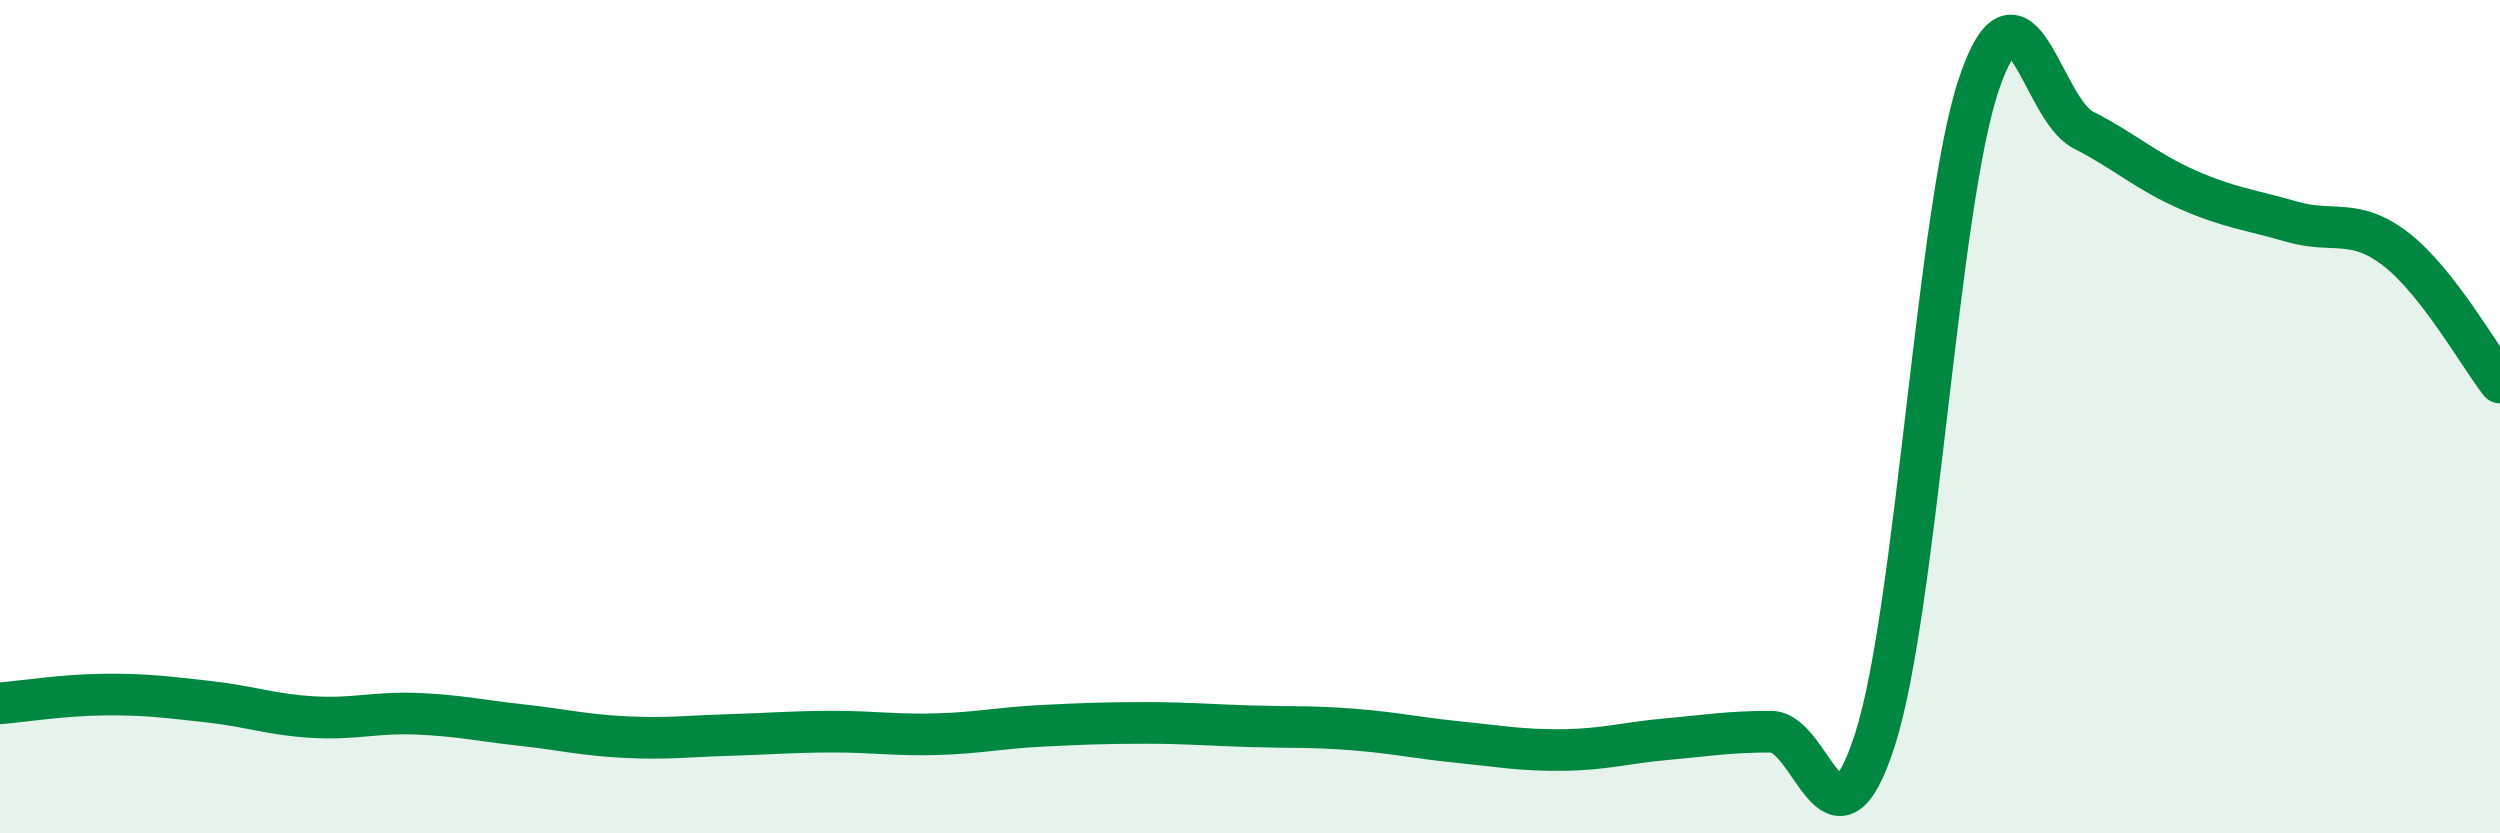
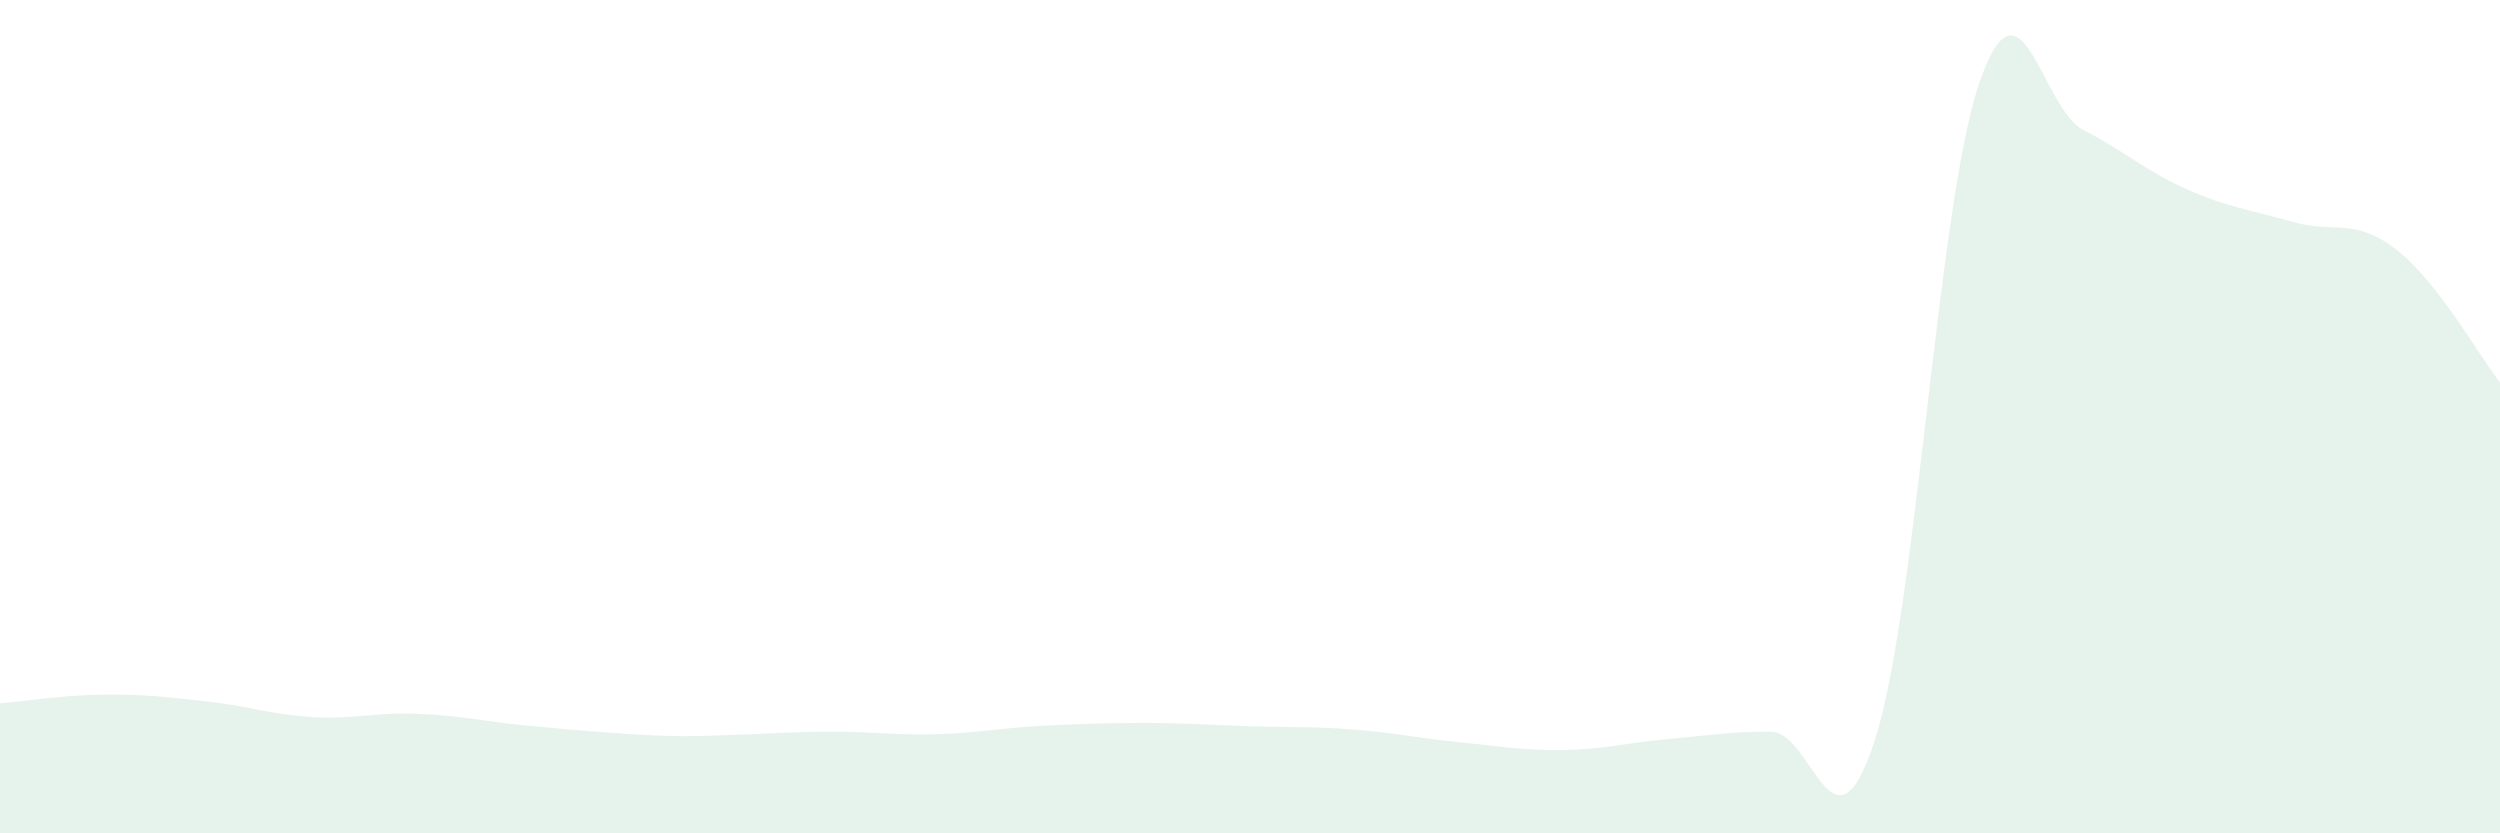
<svg xmlns="http://www.w3.org/2000/svg" width="60" height="20" viewBox="0 0 60 20">
-   <path d="M 0,16.88 C 0.5,16.84 1.5,16.68 2.5,16.67 C 3.5,16.66 4,16.73 5,16.84 C 6,16.95 6.5,17.15 7.5,17.21 C 8.5,17.27 9,17.09 10,17.13 C 11,17.17 11.5,17.29 12.5,17.4 C 13.5,17.51 14,17.64 15,17.69 C 16,17.74 16.5,17.67 17.5,17.64 C 18.5,17.61 19,17.56 20,17.56 C 21,17.56 21.5,17.65 22.5,17.62 C 23.5,17.59 24,17.47 25,17.42 C 26,17.37 26.5,17.35 27.5,17.35 C 28.5,17.35 29,17.4 30,17.43 C 31,17.46 31.5,17.43 32.5,17.51 C 33.5,17.59 34,17.71 35,17.81 C 36,17.91 36.5,18.01 37.5,18 C 38.5,17.99 39,17.83 40,17.74 C 41,17.65 41.5,17.56 42.5,17.56 C 43.5,17.56 44,20.86 45,17.75 C 46,14.64 46.5,4.93 47.5,2 C 48.5,-0.93 49,2.61 50,3.12 C 51,3.63 51.5,4.11 52.5,4.55 C 53.5,4.99 54,5.03 55,5.32 C 56,5.61 56.5,5.21 57.5,5.98 C 58.5,6.75 59.5,8.54 60,9.18L60 20L0 20Z" fill="#008740" opacity="0.1" stroke-linecap="round" stroke-linejoin="round" />
-   <path d="M 0,16.88 C 0.5,16.84 1.5,16.68 2.5,16.67 C 3.5,16.66 4,16.73 5,16.84 C 6,16.95 6.5,17.15 7.5,17.21 C 8.5,17.27 9,17.09 10,17.13 C 11,17.17 11.5,17.29 12.5,17.4 C 13.5,17.51 14,17.64 15,17.69 C 16,17.74 16.5,17.67 17.5,17.64 C 18.5,17.61 19,17.56 20,17.56 C 21,17.56 21.5,17.65 22.5,17.62 C 23.5,17.59 24,17.47 25,17.42 C 26,17.37 26.5,17.35 27.5,17.35 C 28.5,17.35 29,17.4 30,17.43 C 31,17.46 31.5,17.43 32.5,17.51 C 33.5,17.59 34,17.71 35,17.81 C 36,17.91 36.5,18.01 37.5,18 C 38.5,17.99 39,17.83 40,17.74 C 41,17.65 41.5,17.56 42.5,17.56 C 43.5,17.56 44,20.86 45,17.75 C 46,14.64 46.5,4.93 47.5,2 C 48.5,-0.93 49,2.61 50,3.12 C 51,3.63 51.5,4.11 52.5,4.55 C 53.5,4.99 54,5.03 55,5.32 C 56,5.61 56.5,5.21 57.5,5.98 C 58.5,6.75 59.5,8.54 60,9.18" stroke="#008740" stroke-width="1" fill="none" stroke-linecap="round" stroke-linejoin="round" />
+   <path d="M 0,16.88 C 0.5,16.84 1.5,16.68 2.5,16.67 C 3.5,16.66 4,16.73 5,16.84 C 6,16.95 6.5,17.15 7.5,17.21 C 8.5,17.27 9,17.09 10,17.13 C 11,17.17 11.5,17.29 12.5,17.4 C 16,17.74 16.5,17.67 17.5,17.64 C 18.5,17.61 19,17.56 20,17.56 C 21,17.56 21.5,17.65 22.5,17.62 C 23.5,17.59 24,17.47 25,17.42 C 26,17.37 26.5,17.35 27.5,17.35 C 28.5,17.35 29,17.4 30,17.43 C 31,17.46 31.5,17.43 32.5,17.51 C 33.5,17.59 34,17.71 35,17.81 C 36,17.91 36.5,18.01 37.5,18 C 38.5,17.99 39,17.83 40,17.74 C 41,17.65 41.5,17.56 42.5,17.56 C 43.5,17.56 44,20.86 45,17.75 C 46,14.64 46.5,4.93 47.5,2 C 48.5,-0.93 49,2.61 50,3.12 C 51,3.63 51.5,4.11 52.5,4.55 C 53.5,4.99 54,5.03 55,5.32 C 56,5.61 56.5,5.21 57.5,5.98 C 58.5,6.75 59.5,8.54 60,9.18L60 20L0 20Z" fill="#008740" opacity="0.1" stroke-linecap="round" stroke-linejoin="round" />
</svg>